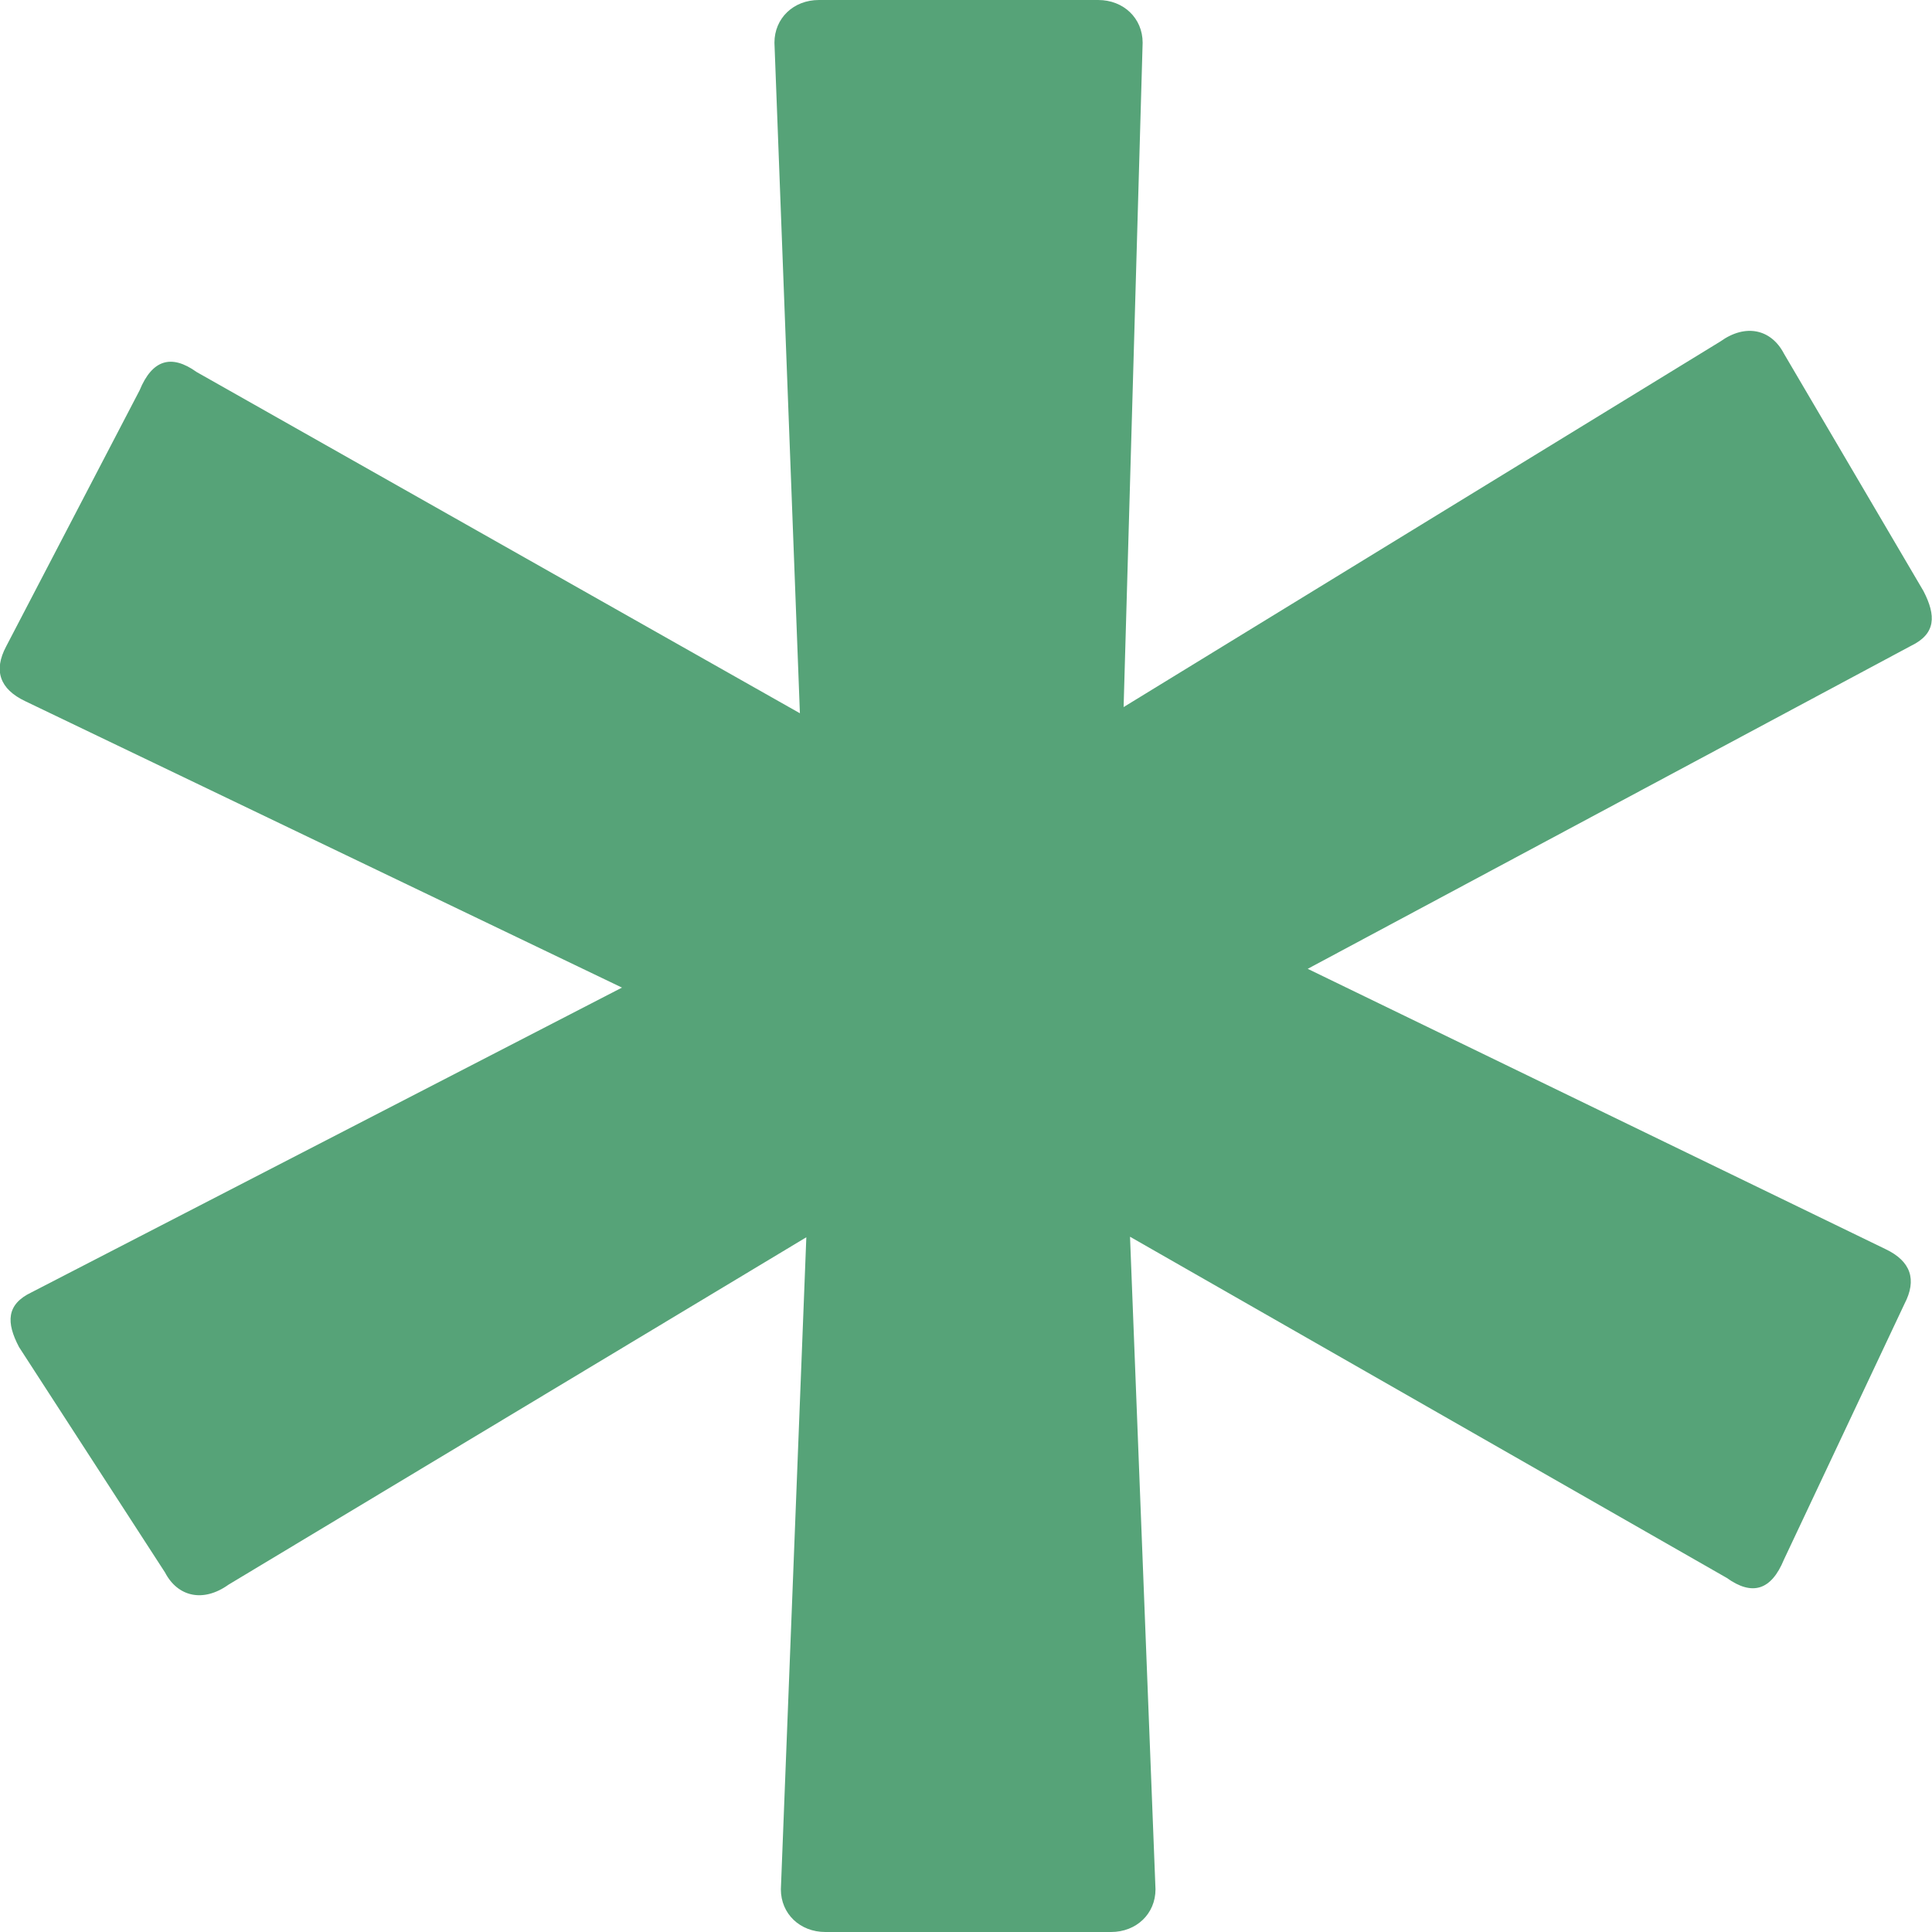
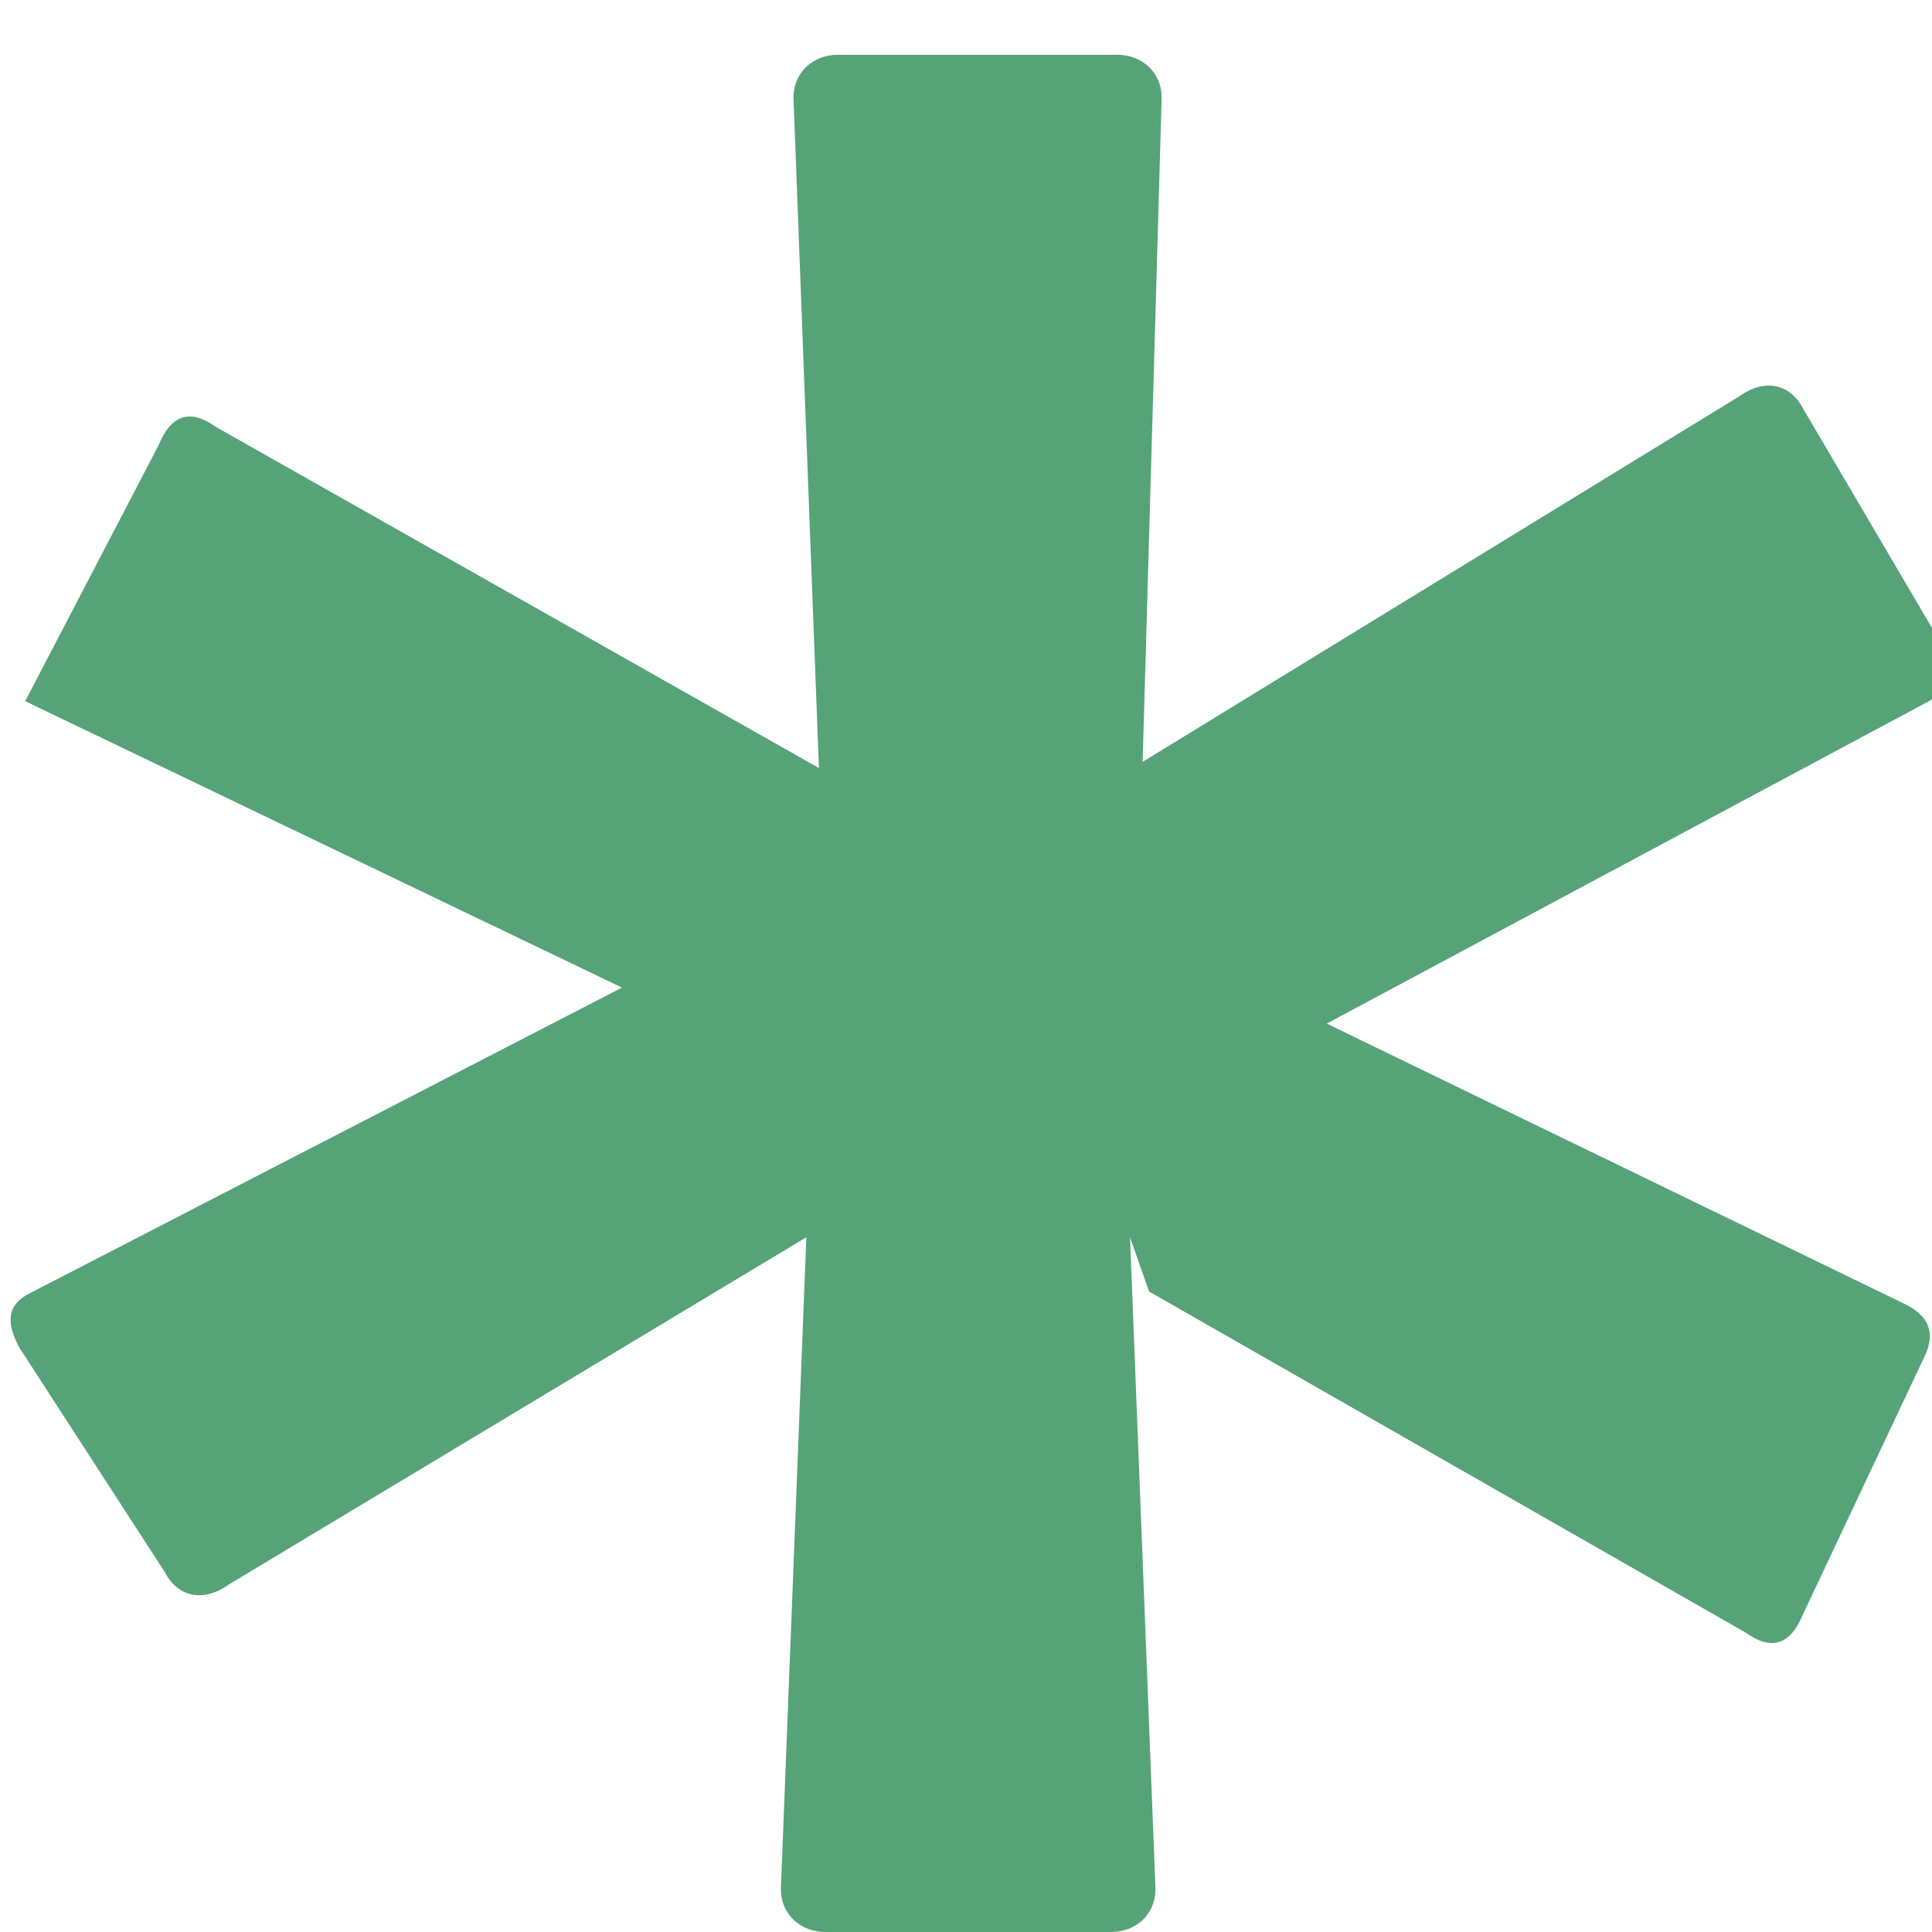
<svg xmlns="http://www.w3.org/2000/svg" xml:space="preserve" width="10.515mm" height="10.515mm" version="1.1" style="shape-rendering:geometricPrecision; text-rendering:geometricPrecision; image-rendering:optimizeQuality; fill-rule:evenodd; clip-rule:evenodd" viewBox="0 0 7514 7514">
  <defs>
    <style type="text/css"> .fil0 {fill:#56A378;fill-rule:nonzero} </style>
  </defs>
  <g id="Слой_x0020_1">
-     <path class="fil0" d="M4395 4812l99 2536c0,95 -74,166 -173,166l-1111 0c-99,0 -173,-71 -173,-166l99 -2536 -2247 1351c-99,71 -198,47 -247,-47l-568 -877c-50,-95 -50,-166 49,-213l2296 -1185 -2321 -1114c-99,-47 -124,-119 -74,-213l519 -996c49,-119 123,-142 222,-71l2346 1327 -99 -2608c0,-95 74,-166 173,-166l1086 0c99,0 173,71 173,166l-74 2584 2321 -1422c99,-71 198,-47 247,47l543 924c49,95 49,166 -49,213l-2346 1256 2247 1090c99,47 123,119 74,213l-469 995c-49,119 -123,142 -222,71l-2321 -1327z" />
+     <path class="fil0" d="M4395 4812l99 2536c0,95 -74,166 -173,166l-1111 0c-99,0 -173,-71 -173,-166l99 -2536 -2247 1351c-99,71 -198,47 -247,-47l-568 -877c-50,-95 -50,-166 49,-213l2296 -1185 -2321 -1114l519 -996c49,-119 123,-142 222,-71l2346 1327 -99 -2608c0,-95 74,-166 173,-166l1086 0c99,0 173,71 173,166l-74 2584 2321 -1422c99,-71 198,-47 247,47l543 924c49,95 49,166 -49,213l-2346 1256 2247 1090c99,47 123,119 74,213l-469 995c-49,119 -123,142 -222,71l-2321 -1327z" />
  </g>
</svg>